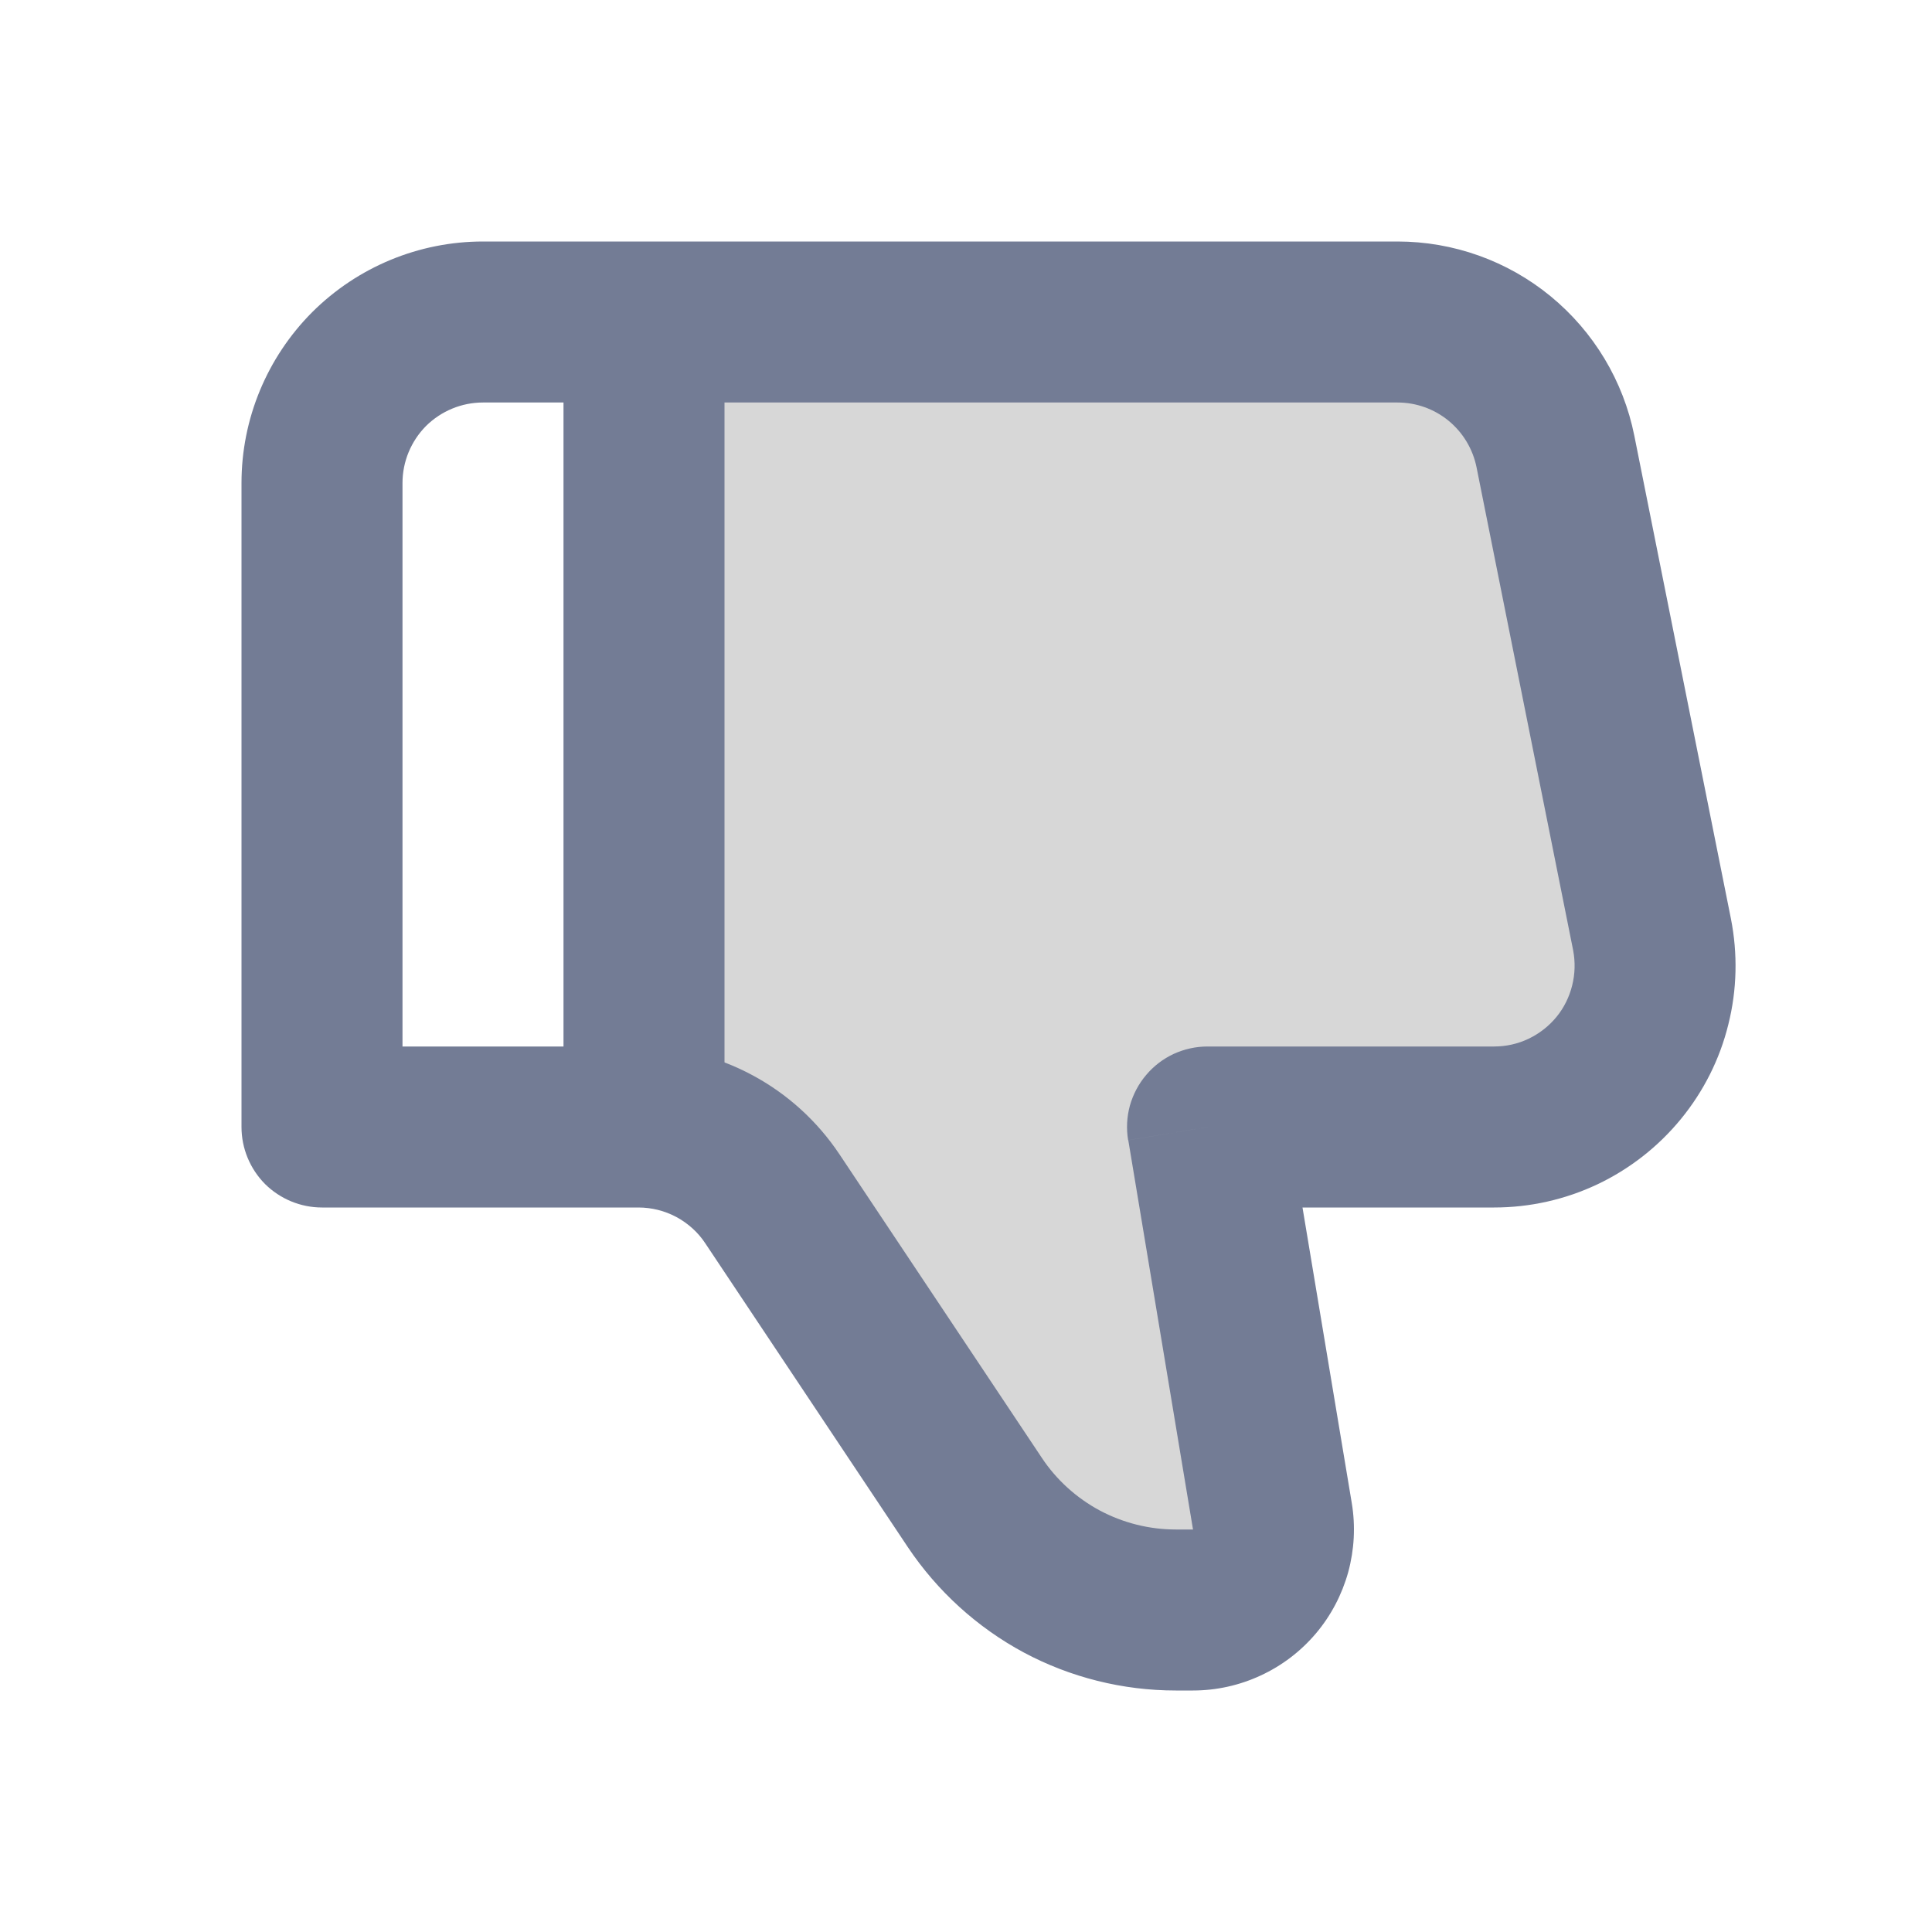
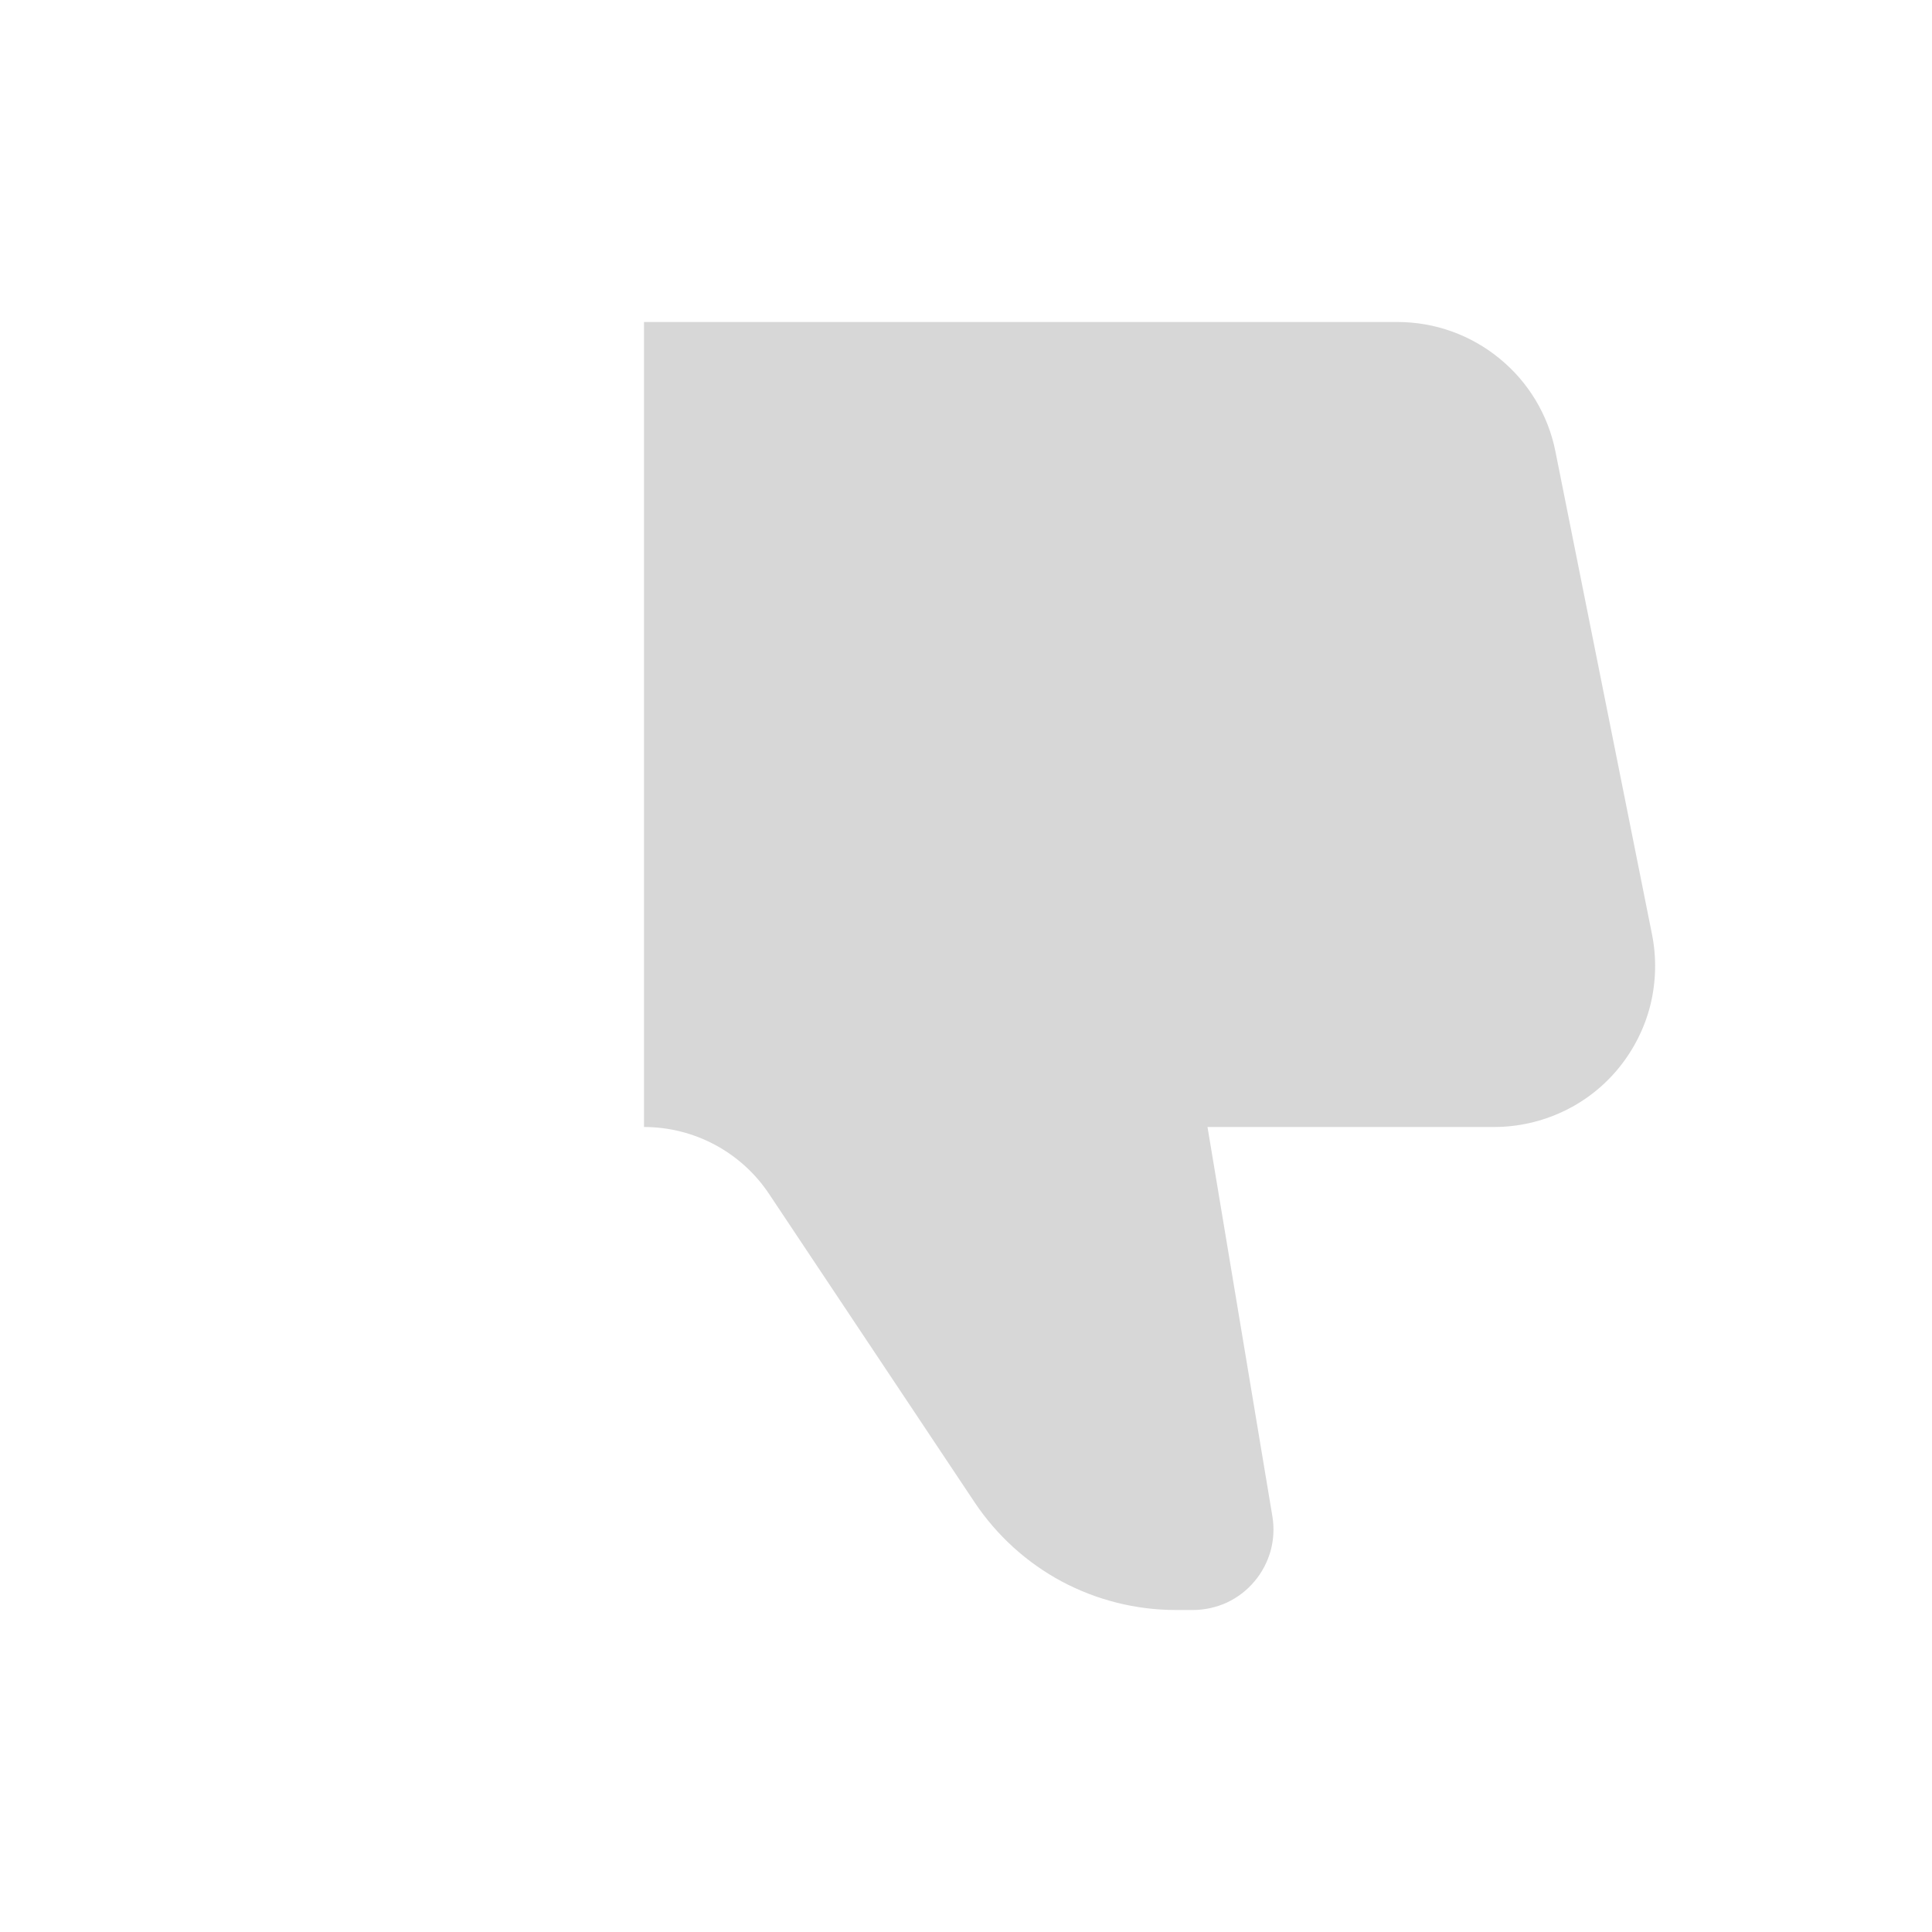
<svg xmlns="http://www.w3.org/2000/svg" width="12" height="12" viewBox="0 0 12 12" fill="none">
  <path opacity="0.16" d="M8.68 2H4V7C4.312 7 4.604 7.156 4.777 7.416L6.054 9.332C6.192 9.538 6.377 9.706 6.595 9.823C6.813 9.939 7.056 10 7.303 10H7.41C7.482 10 7.554 9.984 7.62 9.954C7.686 9.923 7.744 9.879 7.791 9.823C7.838 9.768 7.872 9.703 7.892 9.633C7.911 9.563 7.915 9.49 7.903 9.418L7.5 7H9.28C9.428 7 9.574 6.967 9.708 6.904C9.842 6.841 9.96 6.749 10.054 6.634C10.147 6.52 10.215 6.386 10.251 6.242C10.286 6.099 10.29 5.949 10.261 5.804L9.661 2.804C9.616 2.577 9.493 2.373 9.314 2.227C9.135 2.08 8.911 2 8.68 2Z" fill="black" />
-   <path d="M7.5 7L7.007 7.082C6.995 7.01 6.999 6.937 7.018 6.867C7.038 6.797 7.072 6.732 7.119 6.677C7.166 6.621 7.224 6.577 7.29 6.546C7.356 6.516 7.427 6.5 7.5 6.5V7ZM2 7V7.5C1.867 7.5 1.74 7.447 1.646 7.354C1.553 7.26 1.5 7.133 1.5 7H2ZM3 1.5H8.68V2.5H3V1.5ZM9.28 7.5H7.5V6.5H9.28V7.5ZM7.993 6.918L8.396 9.335L7.41 9.5L7.008 7.082L7.993 6.918ZM7.41 10.5H7.303V9.5H7.41V10.5ZM5.639 9.61L4.381 7.723L5.213 7.168L6.471 9.055L5.639 9.61ZM3.965 7.5H2V6.5H3.965V7.5ZM1.5 7V3H2.5V7H1.5ZM10.151 2.706L10.751 5.706L9.771 5.902L9.171 2.902L10.151 2.706ZM4.381 7.723C4.336 7.654 4.273 7.598 4.201 7.559C4.128 7.52 4.047 7.5 3.965 7.5V6.5C4.212 6.5 4.455 6.561 4.673 6.678C4.89 6.794 5.076 6.963 5.213 7.168L4.381 7.723ZM8.396 9.335C8.42 9.479 8.412 9.625 8.374 9.765C8.335 9.905 8.267 10.035 8.173 10.146C8.079 10.257 7.962 10.346 7.83 10.407C7.699 10.468 7.555 10.5 7.41 10.5V9.5L8.396 9.335ZM9.28 6.5C9.354 6.5 9.427 6.484 9.494 6.452C9.561 6.42 9.62 6.374 9.667 6.317C9.714 6.26 9.747 6.193 9.765 6.121C9.783 6.049 9.785 5.975 9.771 5.902L10.751 5.706C10.794 5.924 10.789 6.148 10.735 6.363C10.682 6.579 10.581 6.779 10.44 6.951C10.299 7.123 10.122 7.261 9.922 7.356C9.721 7.451 9.502 7.5 9.28 7.5V6.5ZM8.68 1.5C9.027 1.5 9.363 1.62 9.631 1.84C9.899 2.06 10.083 2.366 10.151 2.706L9.171 2.902C9.148 2.789 9.087 2.687 8.997 2.613C8.908 2.54 8.796 2.5 8.68 2.5V1.5ZM7.303 10.5C6.974 10.5 6.649 10.419 6.359 10.264C6.069 10.108 5.822 9.883 5.639 9.61L6.471 9.055C6.562 9.192 6.686 9.304 6.831 9.382C6.976 9.459 7.138 9.5 7.303 9.5V10.5ZM3 2.5C2.867 2.5 2.74 2.553 2.646 2.646C2.553 2.74 2.5 2.867 2.5 3H1.5C1.5 2.602 1.658 2.221 1.939 1.939C2.221 1.658 2.602 1.5 3 1.5V2.5Z" fill="#737C95" />
-   <path d="M4 7V2" stroke="#737C95" />
</svg>